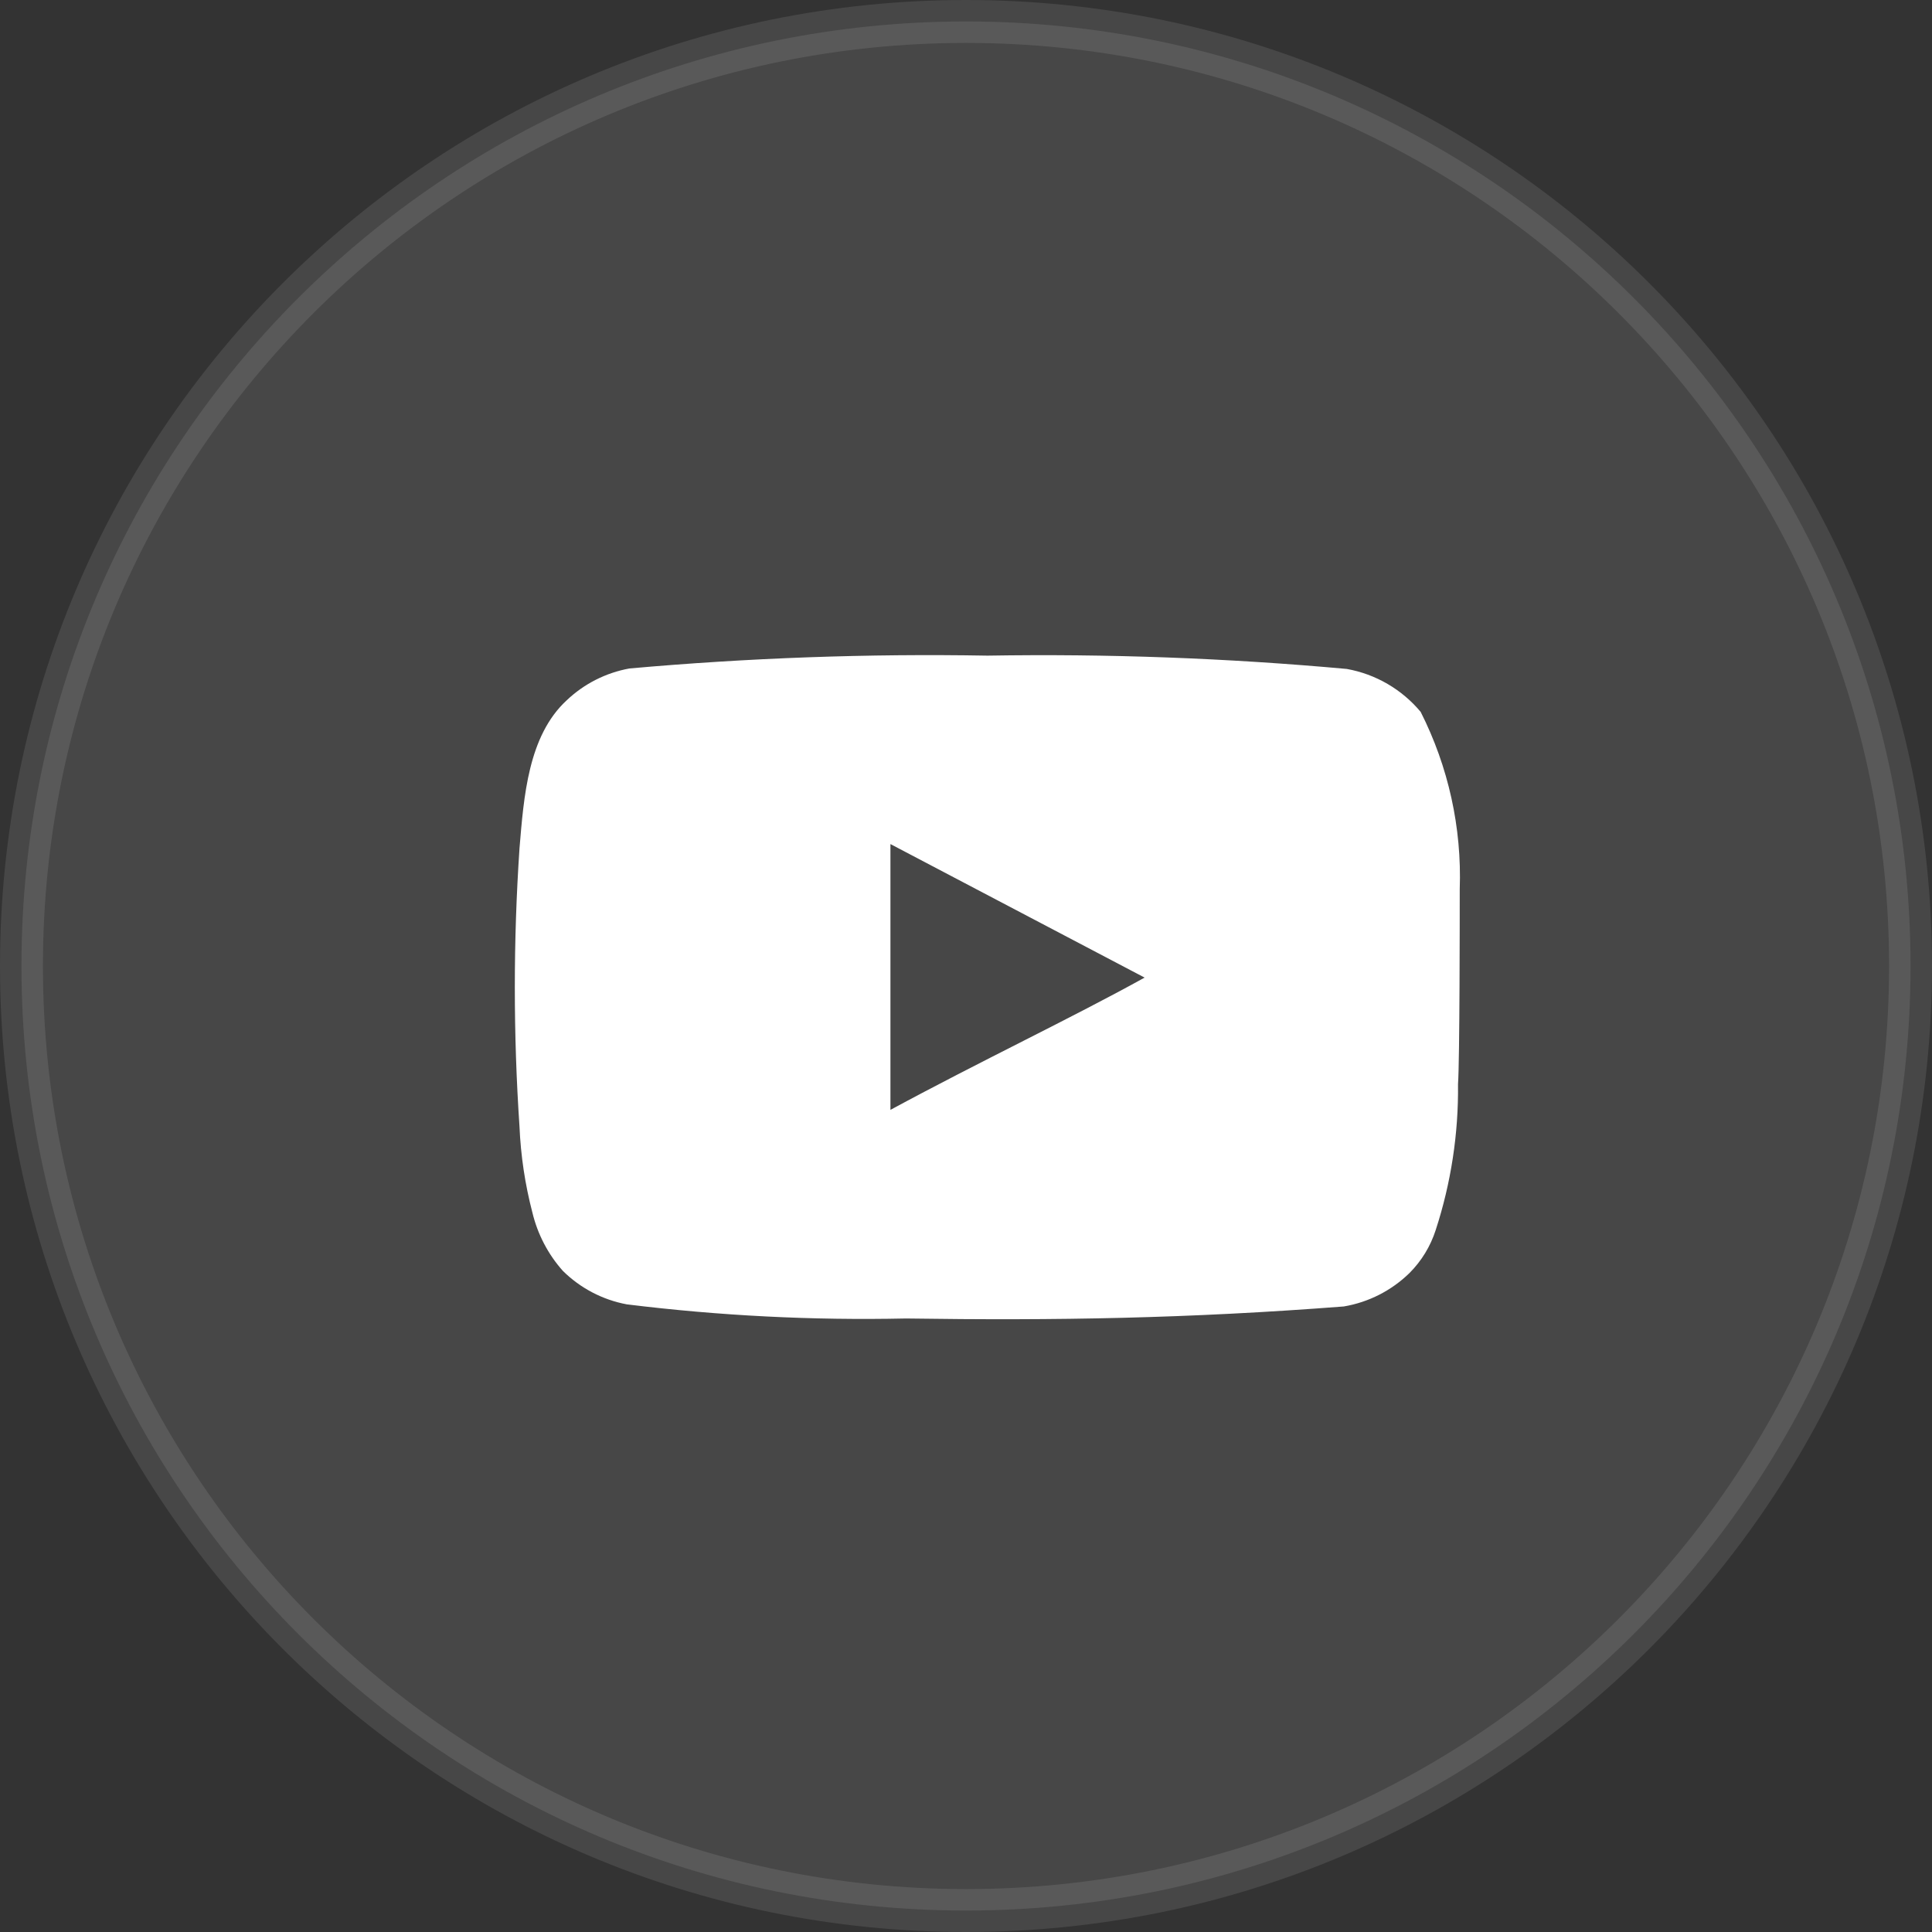
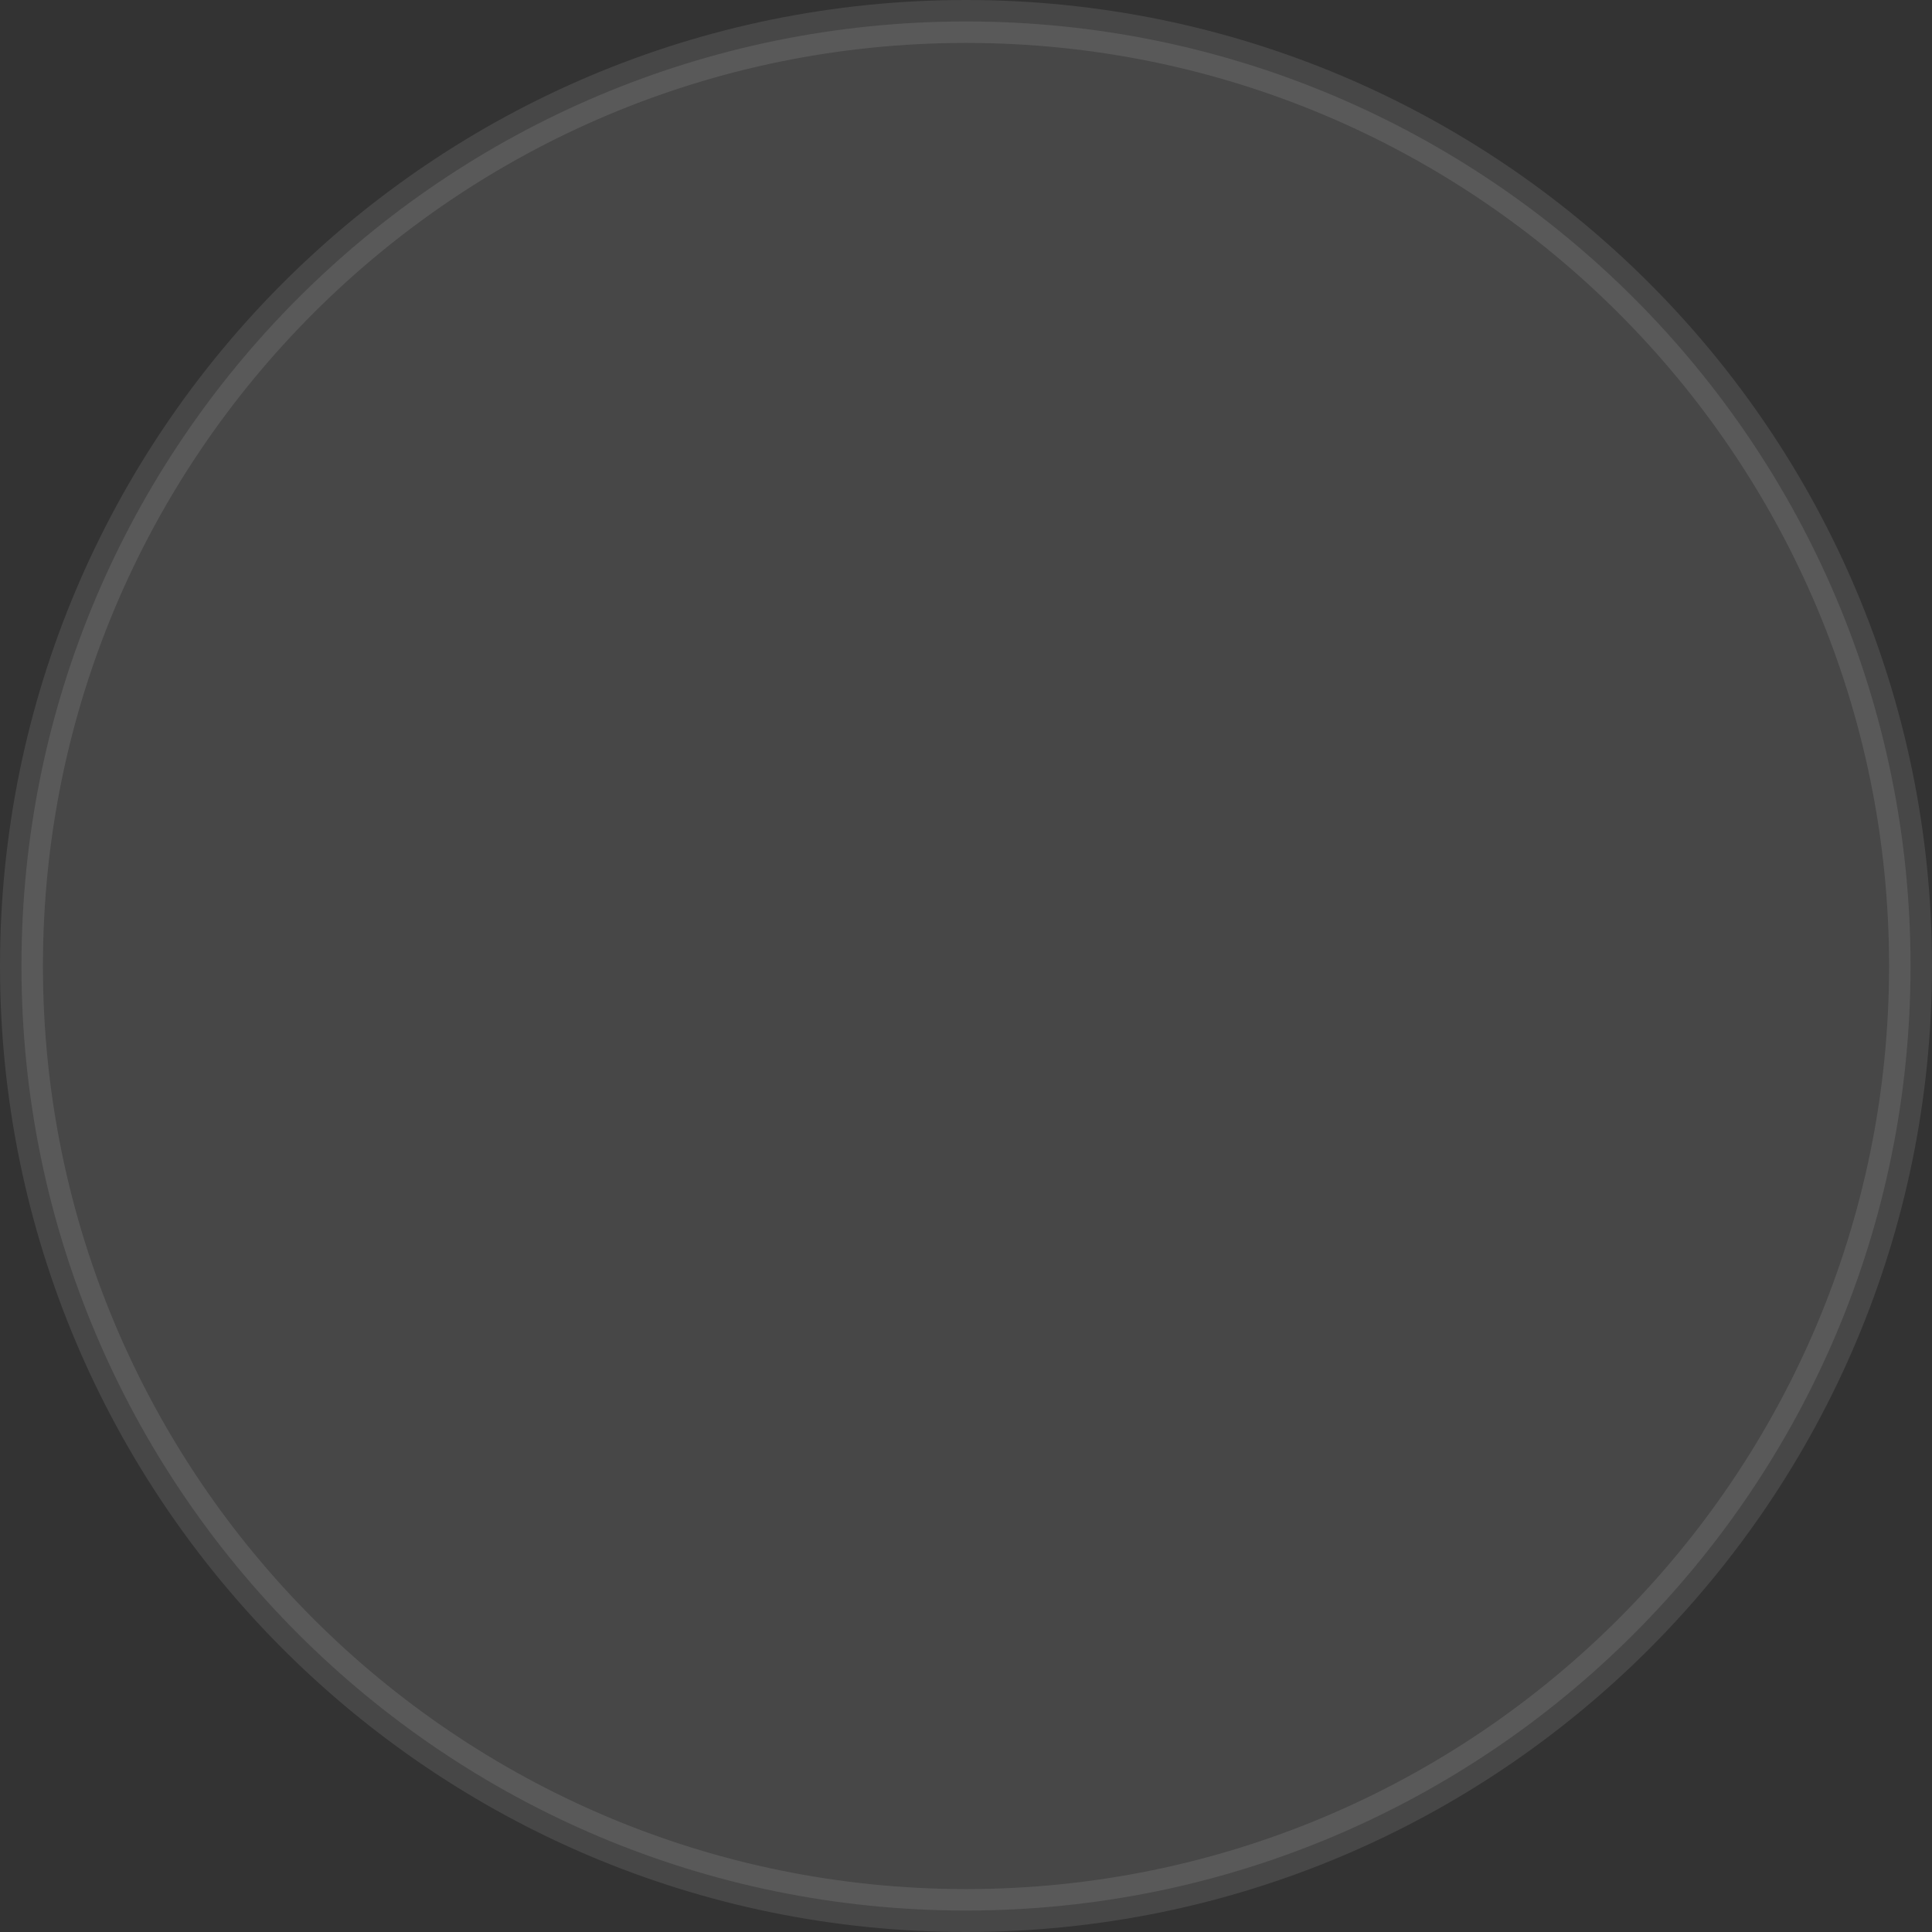
<svg xmlns="http://www.w3.org/2000/svg" width="45" height="45" viewBox="0 0 45 45" fill="none">
  <rect x="0" y="0" width="45" height="45" fill="#333333" stroke="none" />
  <path opacity="0.1" d="M44.5 22.5C44.5 34.65 34.65 44.5 22.5 44.5C10.35 44.5 0.5 34.65 0.5 22.5C0.5 10.35 10.35 0.5 22.5 0.5C34.65 0.5 44.5 10.35 44.5 22.5Z" fill="white" stroke="white" />
-   <path d="M34 20.71C34.05 19.279 33.736 17.858 33.09 16.581C32.651 16.056 32.043 15.702 31.37 15.581C28.587 15.328 25.794 15.225 23 15.271C20.217 15.222 17.433 15.323 14.66 15.57C14.112 15.67 13.604 15.927 13.2 16.311C12.3 17.14 12.2 18.561 12.1 19.761C11.955 21.918 11.955 24.083 12.1 26.241C12.129 26.916 12.229 27.586 12.4 28.241C12.521 28.745 12.764 29.213 13.11 29.601C13.517 30.004 14.036 30.276 14.6 30.381C16.756 30.647 18.928 30.757 21.1 30.71C24.6 30.761 27.67 30.71 31.3 30.43C31.878 30.332 32.411 30.06 32.83 29.651C33.11 29.37 33.319 29.028 33.44 28.651C33.798 27.553 33.973 26.405 33.96 25.25C34 24.691 34 21.311 34 20.71ZM20.74 25.851V19.66L26.66 22.77C25 23.691 22.81 24.73 20.74 25.851Z" fill="white" />
</svg>